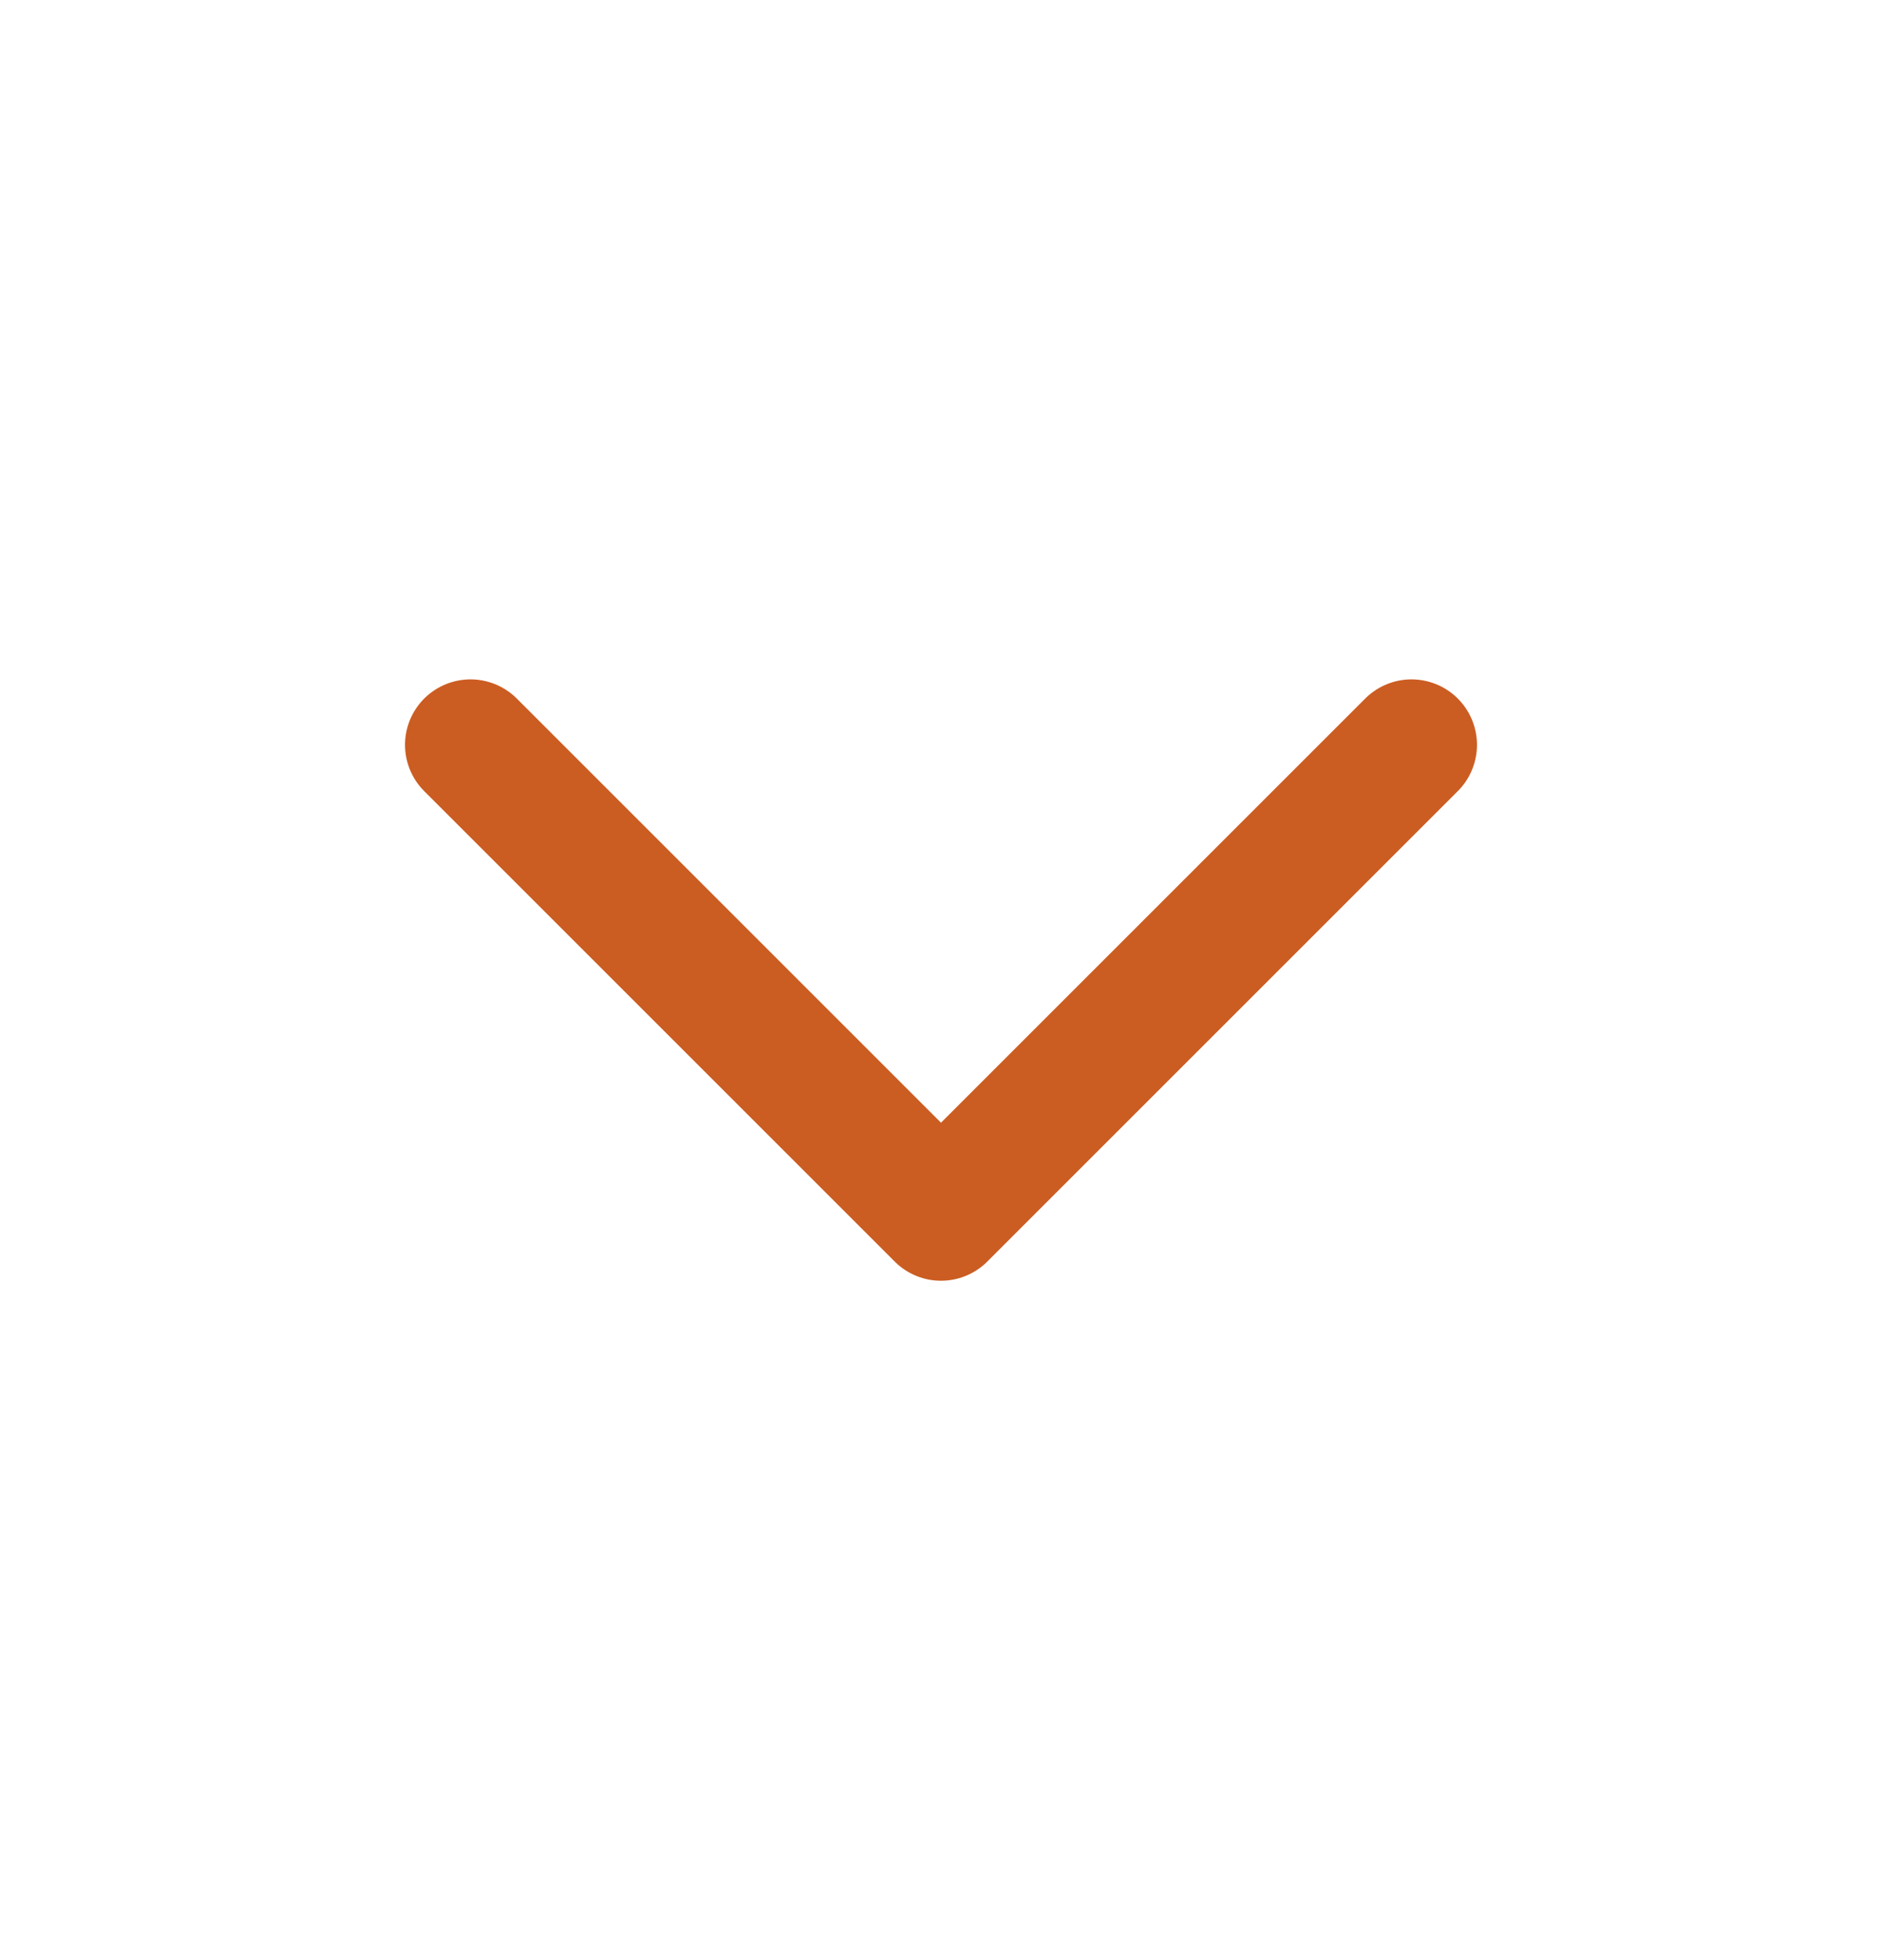
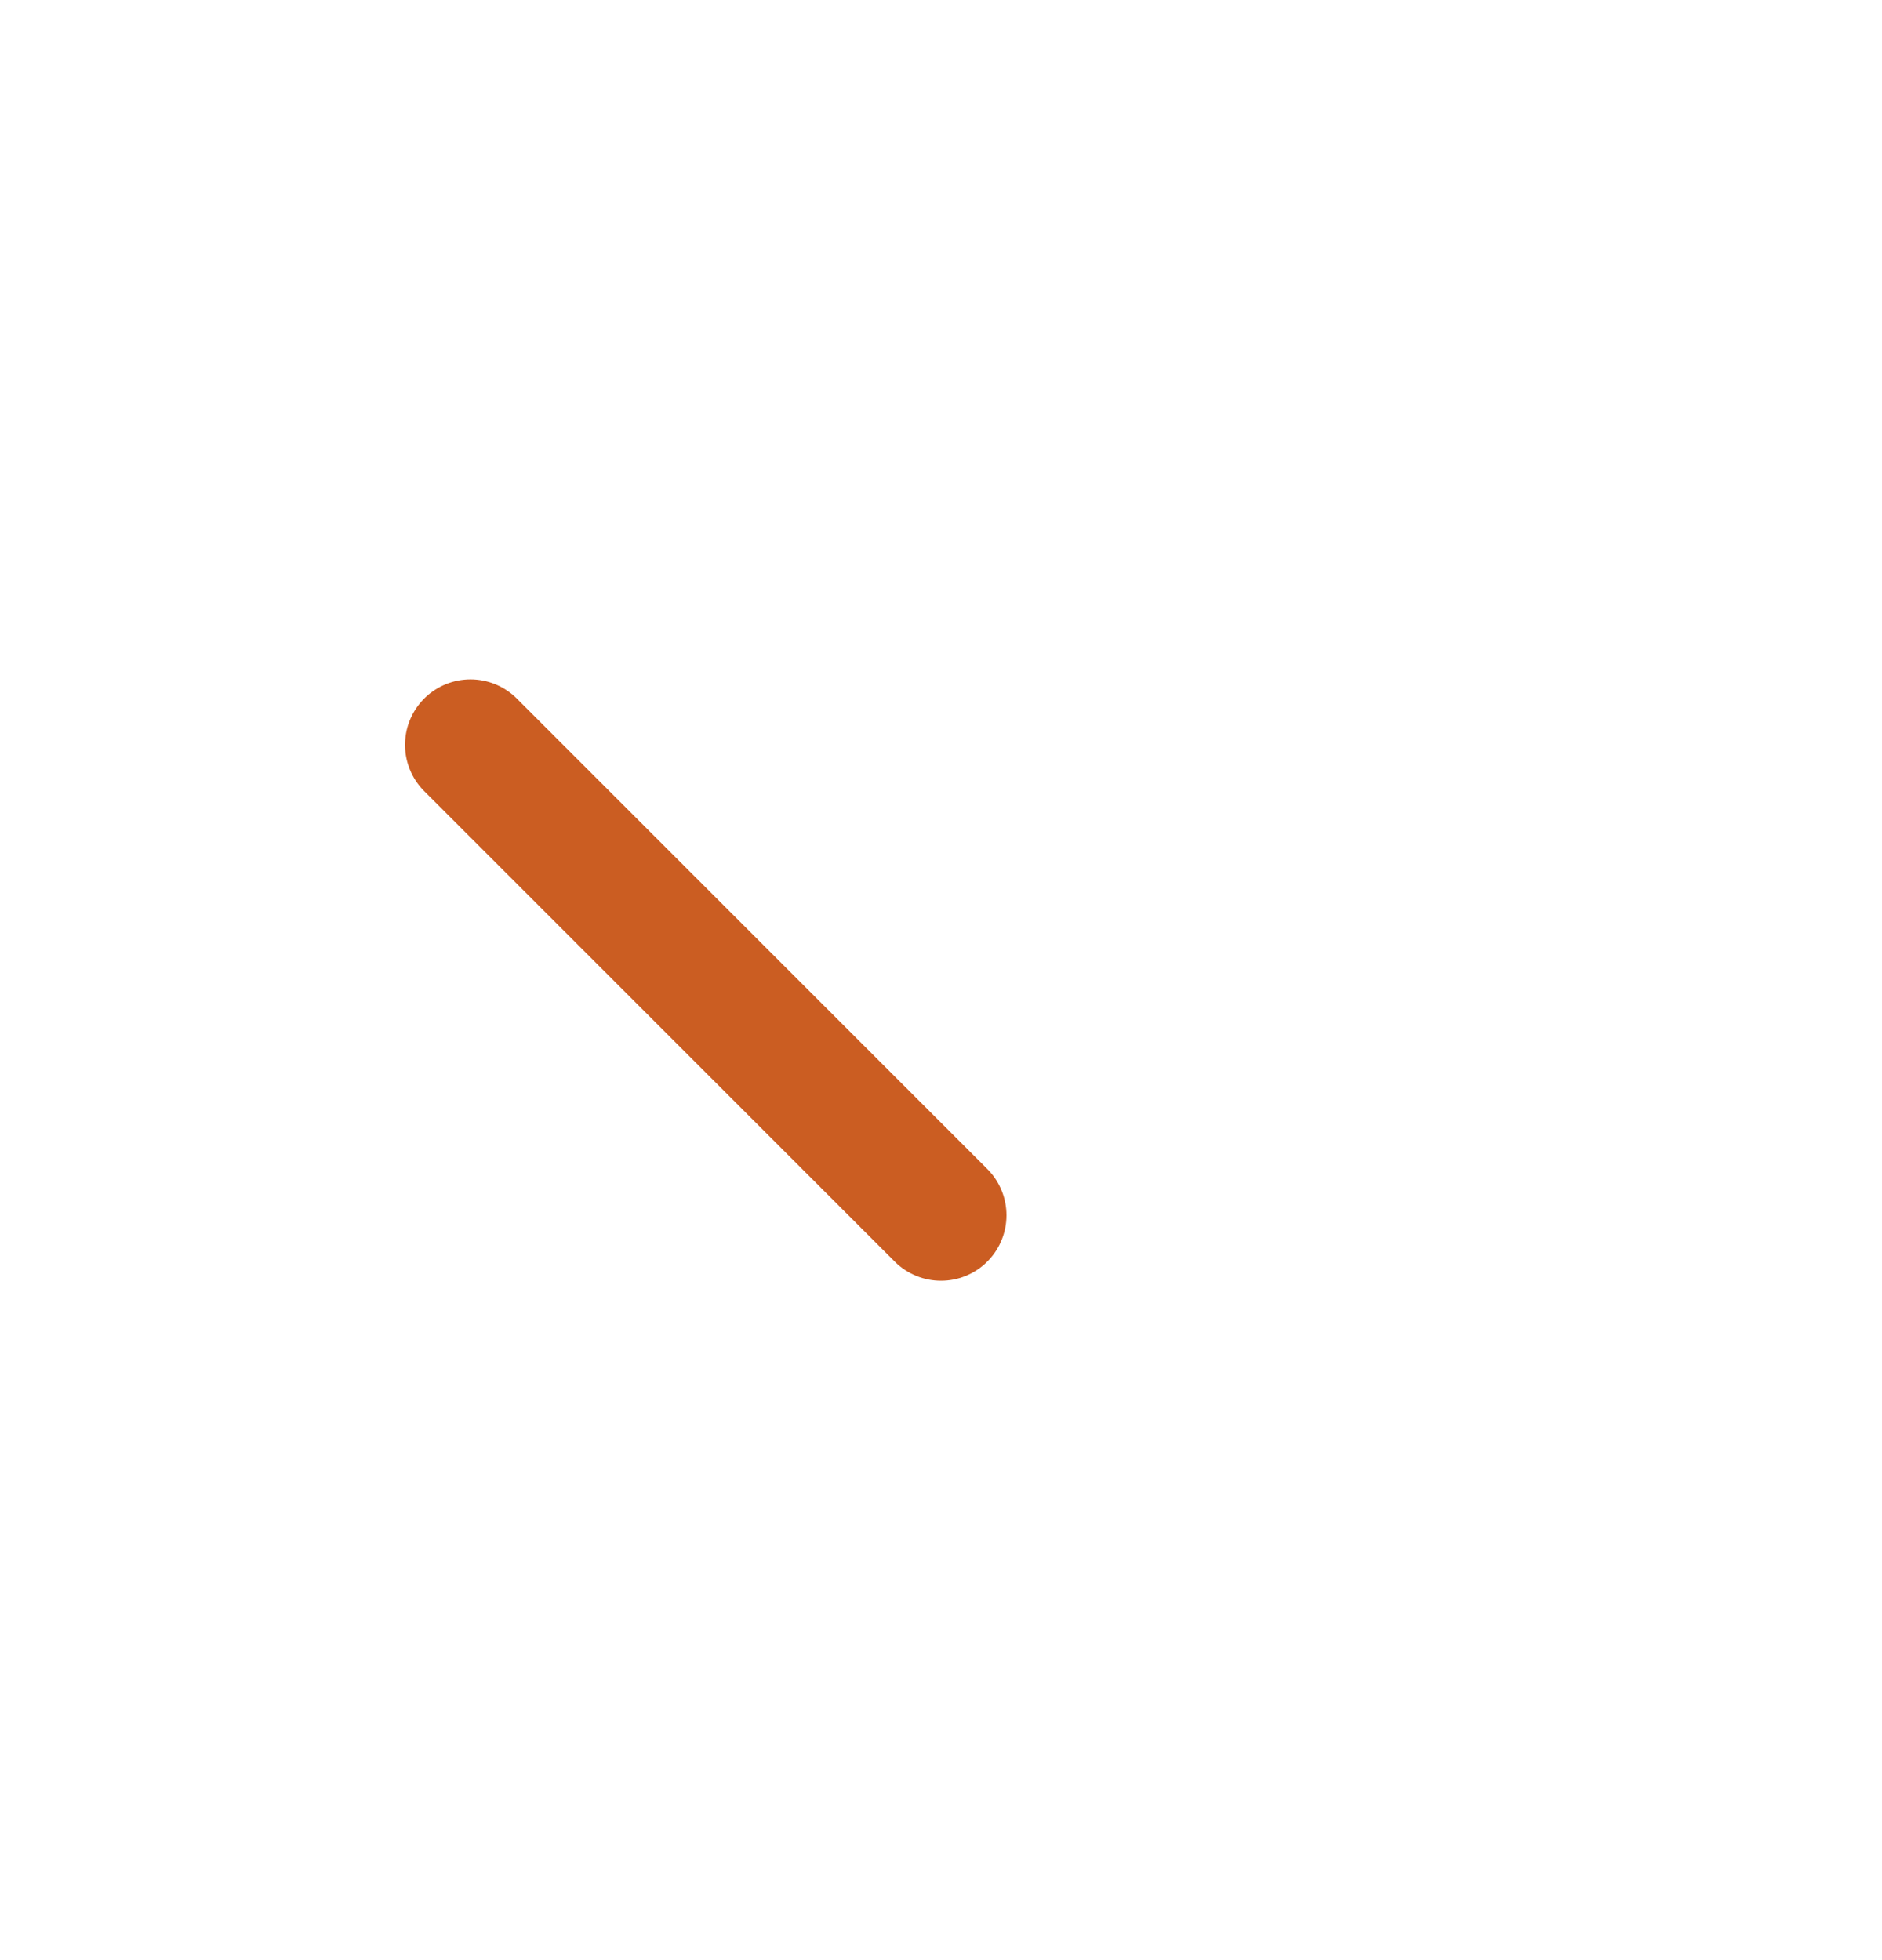
<svg xmlns="http://www.w3.org/2000/svg" width="24" height="25" viewBox="0 0 24 25" fill="none">
  <g id="chevron-down">
-     <path id="Icon" d="M6 9.5L12 15.5L18 9.5" stroke="#CB5D22" stroke-width="1.67" stroke-linecap="round" stroke-linejoin="round" />
+     <path id="Icon" d="M6 9.5L12 15.5" stroke="#CB5D22" stroke-width="1.67" stroke-linecap="round" stroke-linejoin="round" />
  </g>
</svg>